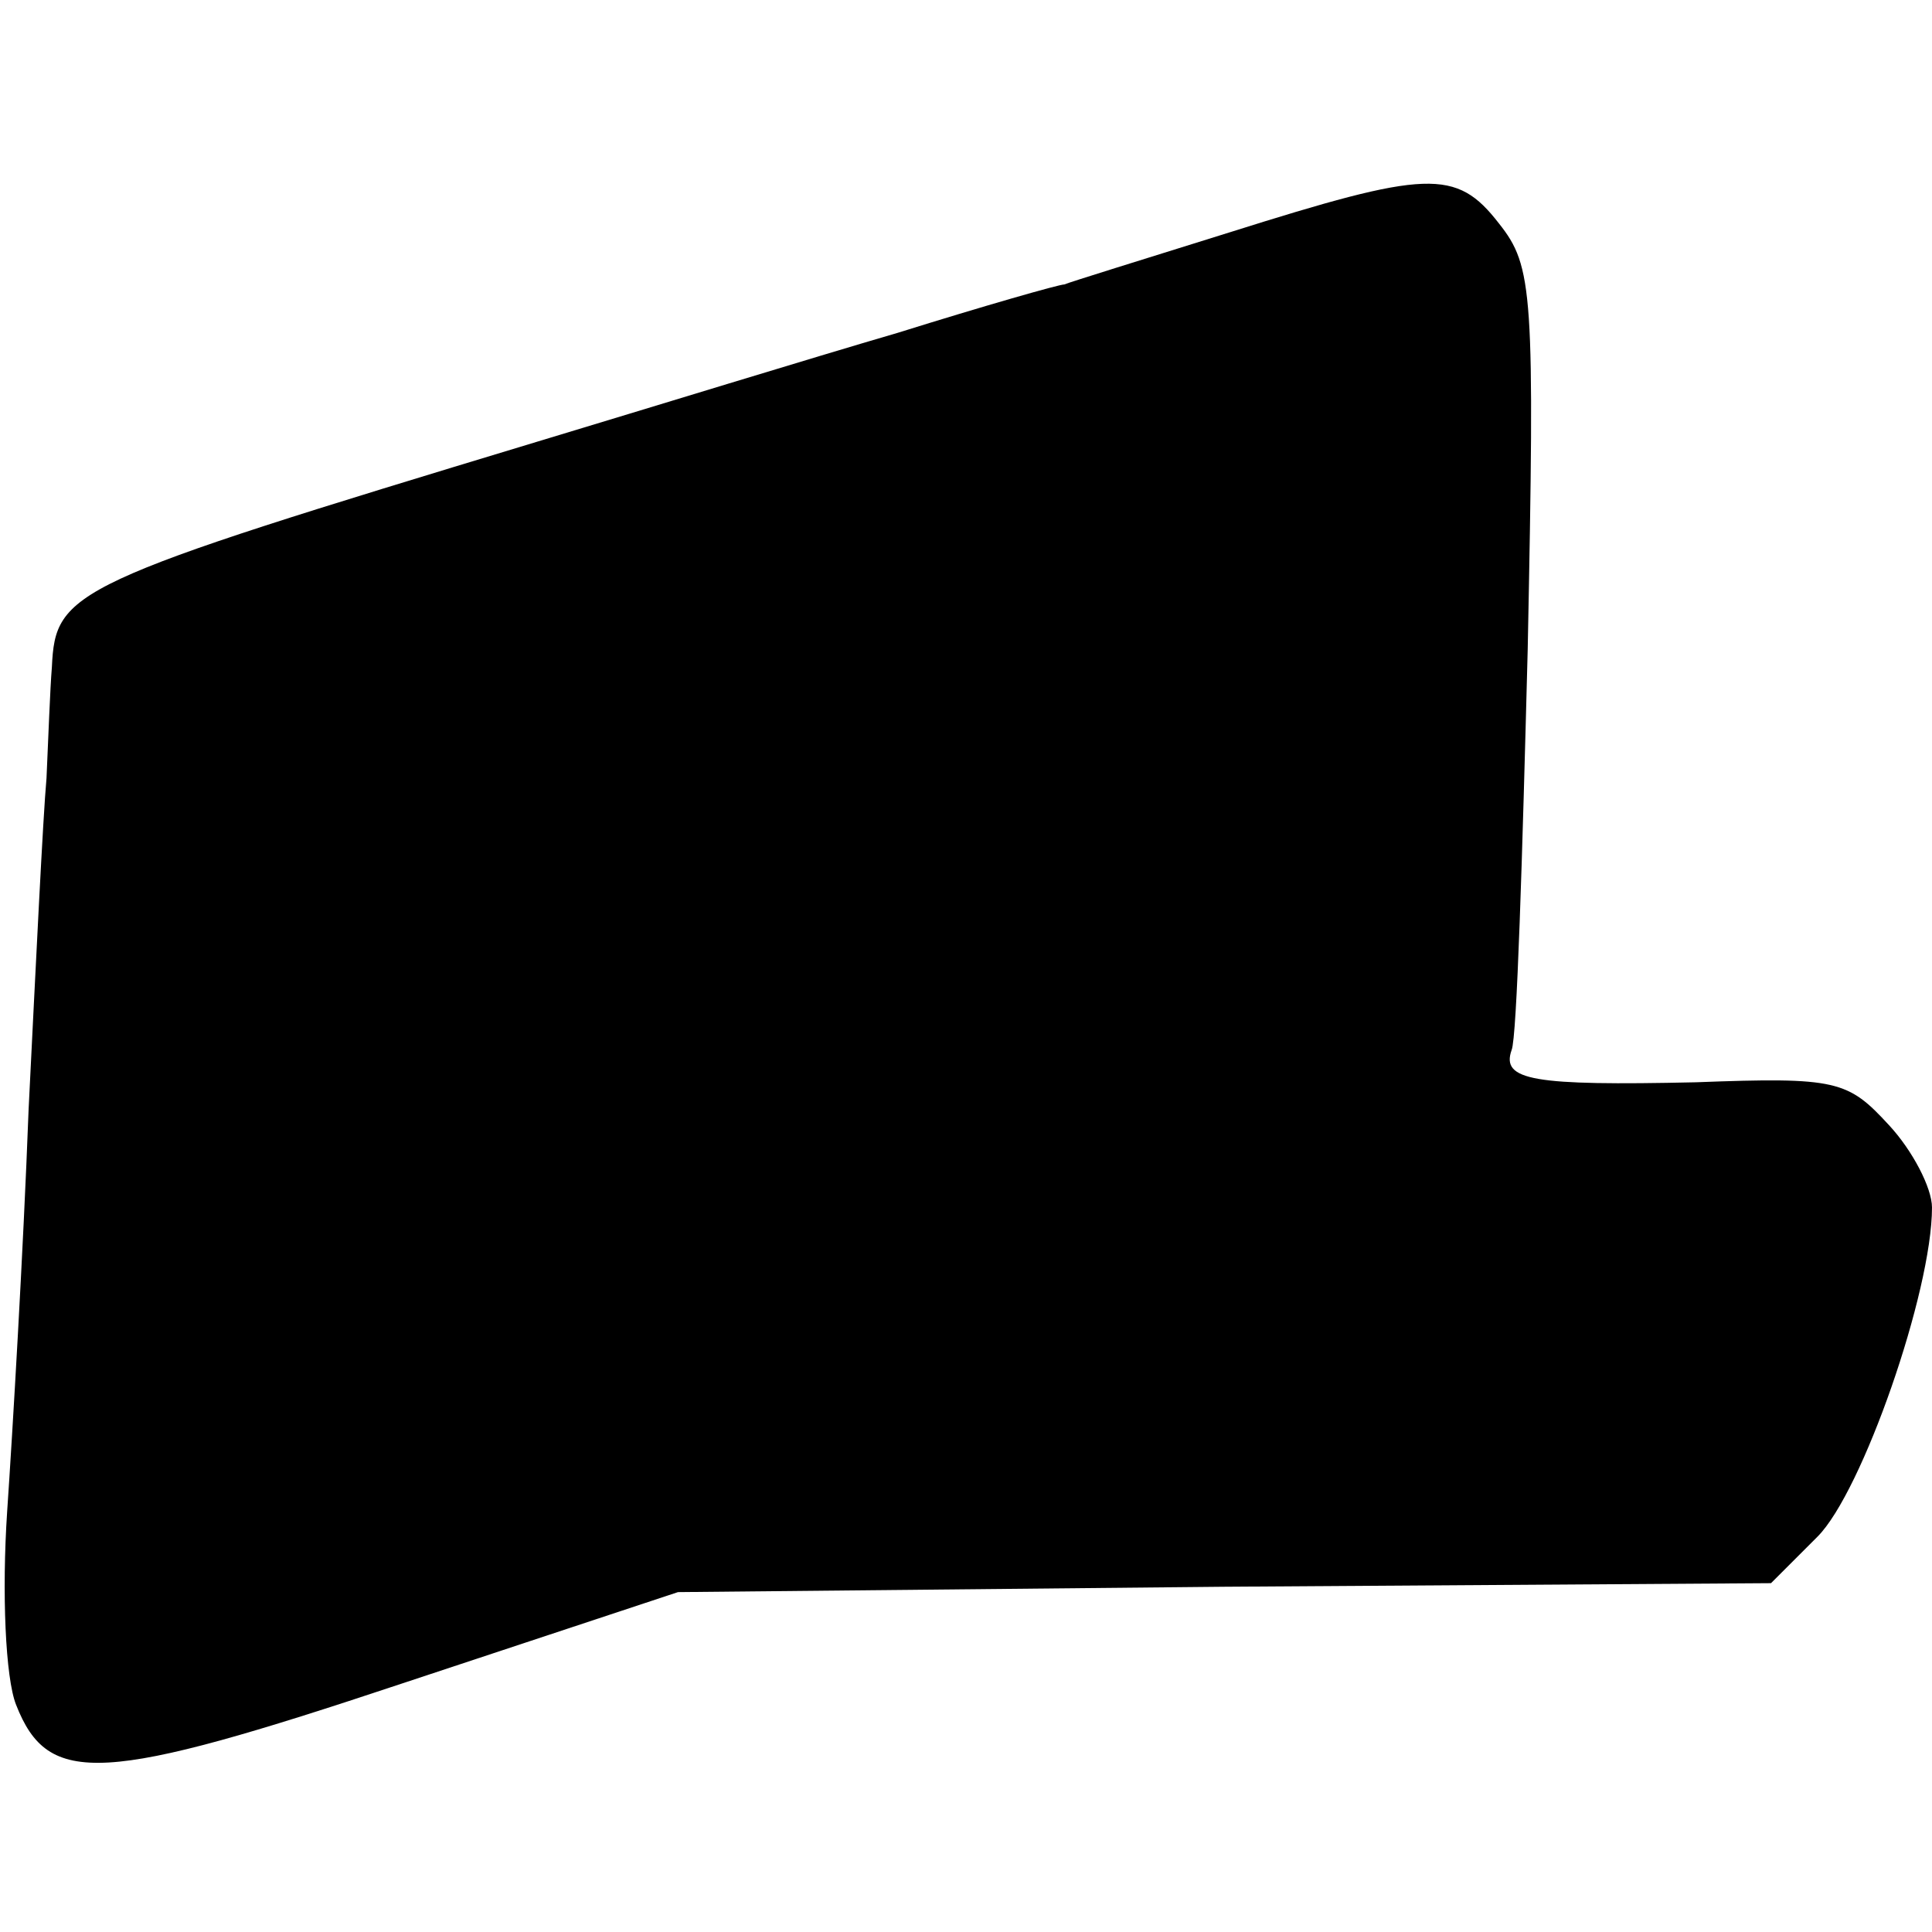
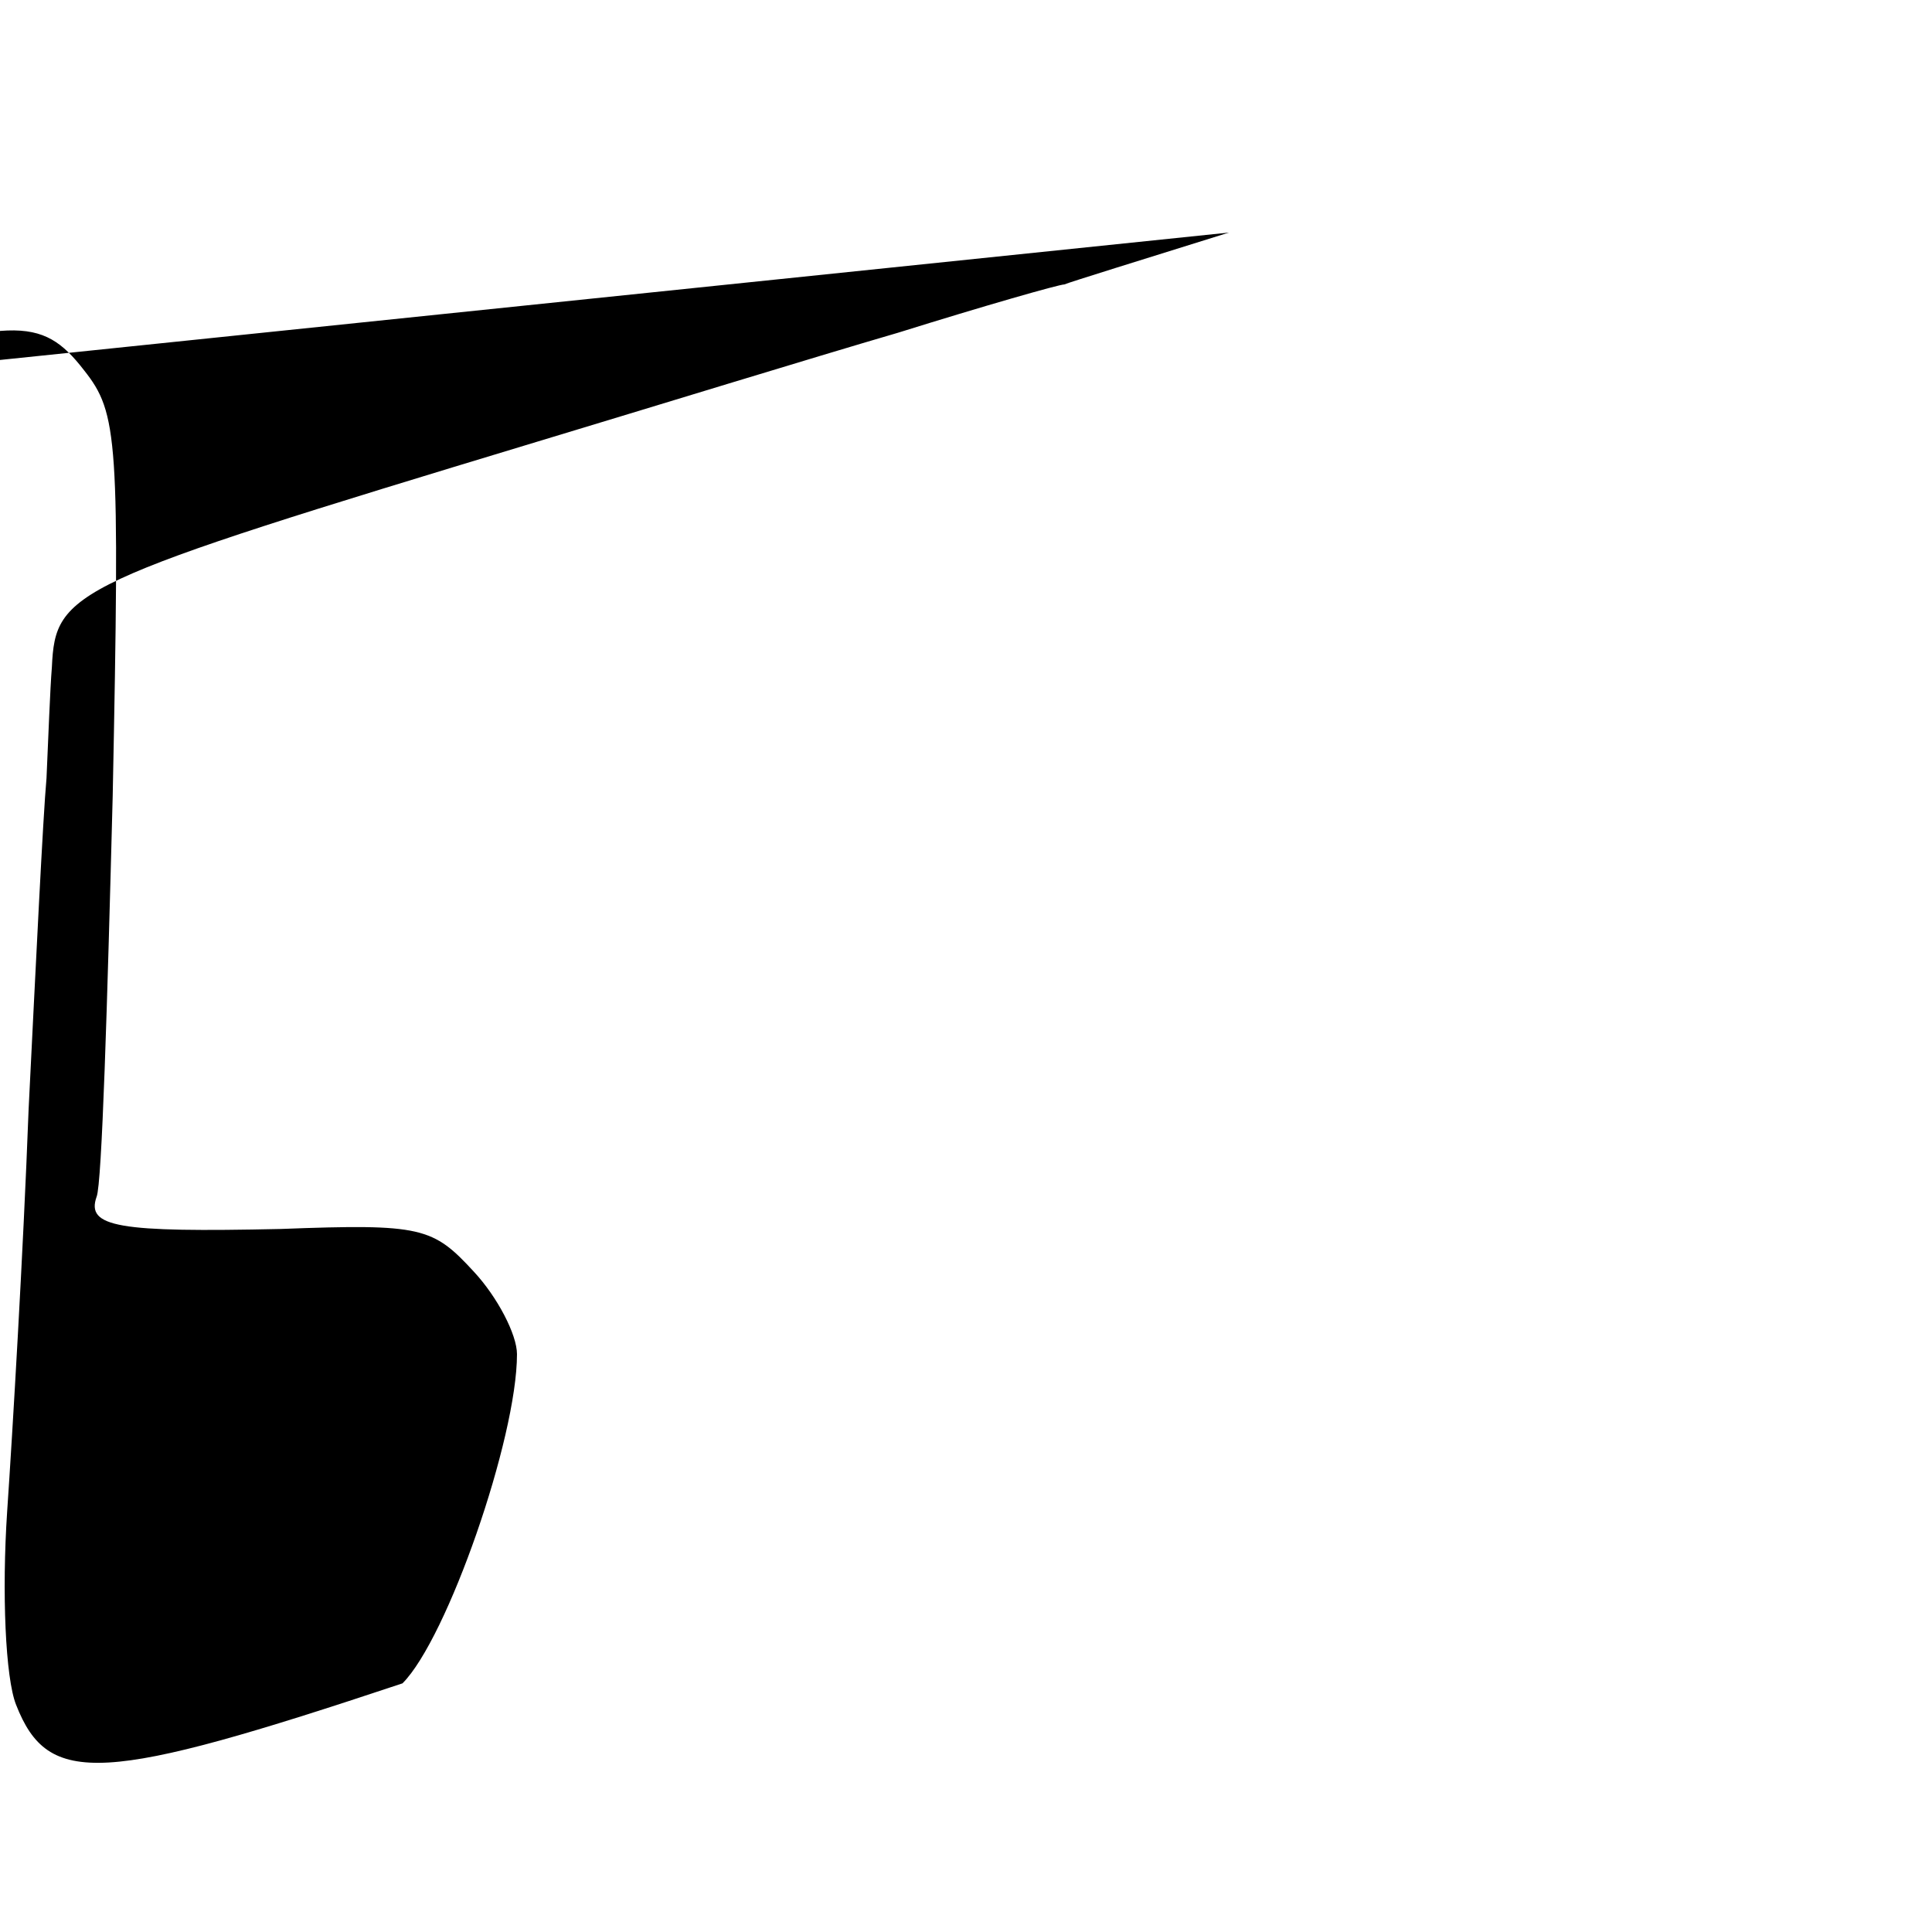
<svg xmlns="http://www.w3.org/2000/svg" version="1.0" width="108pt" height="108pt" viewBox="0 0 108 108" preserveAspectRatio="xMidYMid meet">
  <g transform="translate(0,108) scale(0.1,-0.1)" fill="#000000" stroke="none">
-     <path d="M687 950 c-48 -15 -90 -28 -92 -29 -3 0 -45 -12 -93 -27 -48 -14 -139 -42 -202 -61 -261 -79 -269 -83 -271 -126 -1 -12 -2 -40 -3 -62 -2 -22 -6 -105 -10 -185 -3 -80 -9 -181 -12 -225 -3 -45 -1 -93 5 -108 18 -46 48 -44 216 12 l154 51 305 3 306 2 26 26 c25 25 64 137 64 184 0 11 -11 32 -24 46 -23 25 -29 27 -108 24 -91 -2 -109 1 -103 18 3 7 6 108 9 224 4 200 3 214 -16 238 -24 31 -40 30 -151 -5z" />
+     <path d="M687 950 c-48 -15 -90 -28 -92 -29 -3 0 -45 -12 -93 -27 -48 -14 -139 -42 -202 -61 -261 -79 -269 -83 -271 -126 -1 -12 -2 -40 -3 -62 -2 -22 -6 -105 -10 -185 -3 -80 -9 -181 -12 -225 -3 -45 -1 -93 5 -108 18 -46 48 -44 216 12 c25 25 64 137 64 184 0 11 -11 32 -24 46 -23 25 -29 27 -108 24 -91 -2 -109 1 -103 18 3 7 6 108 9 224 4 200 3 214 -16 238 -24 31 -40 30 -151 -5z" />
  </g>
</svg>